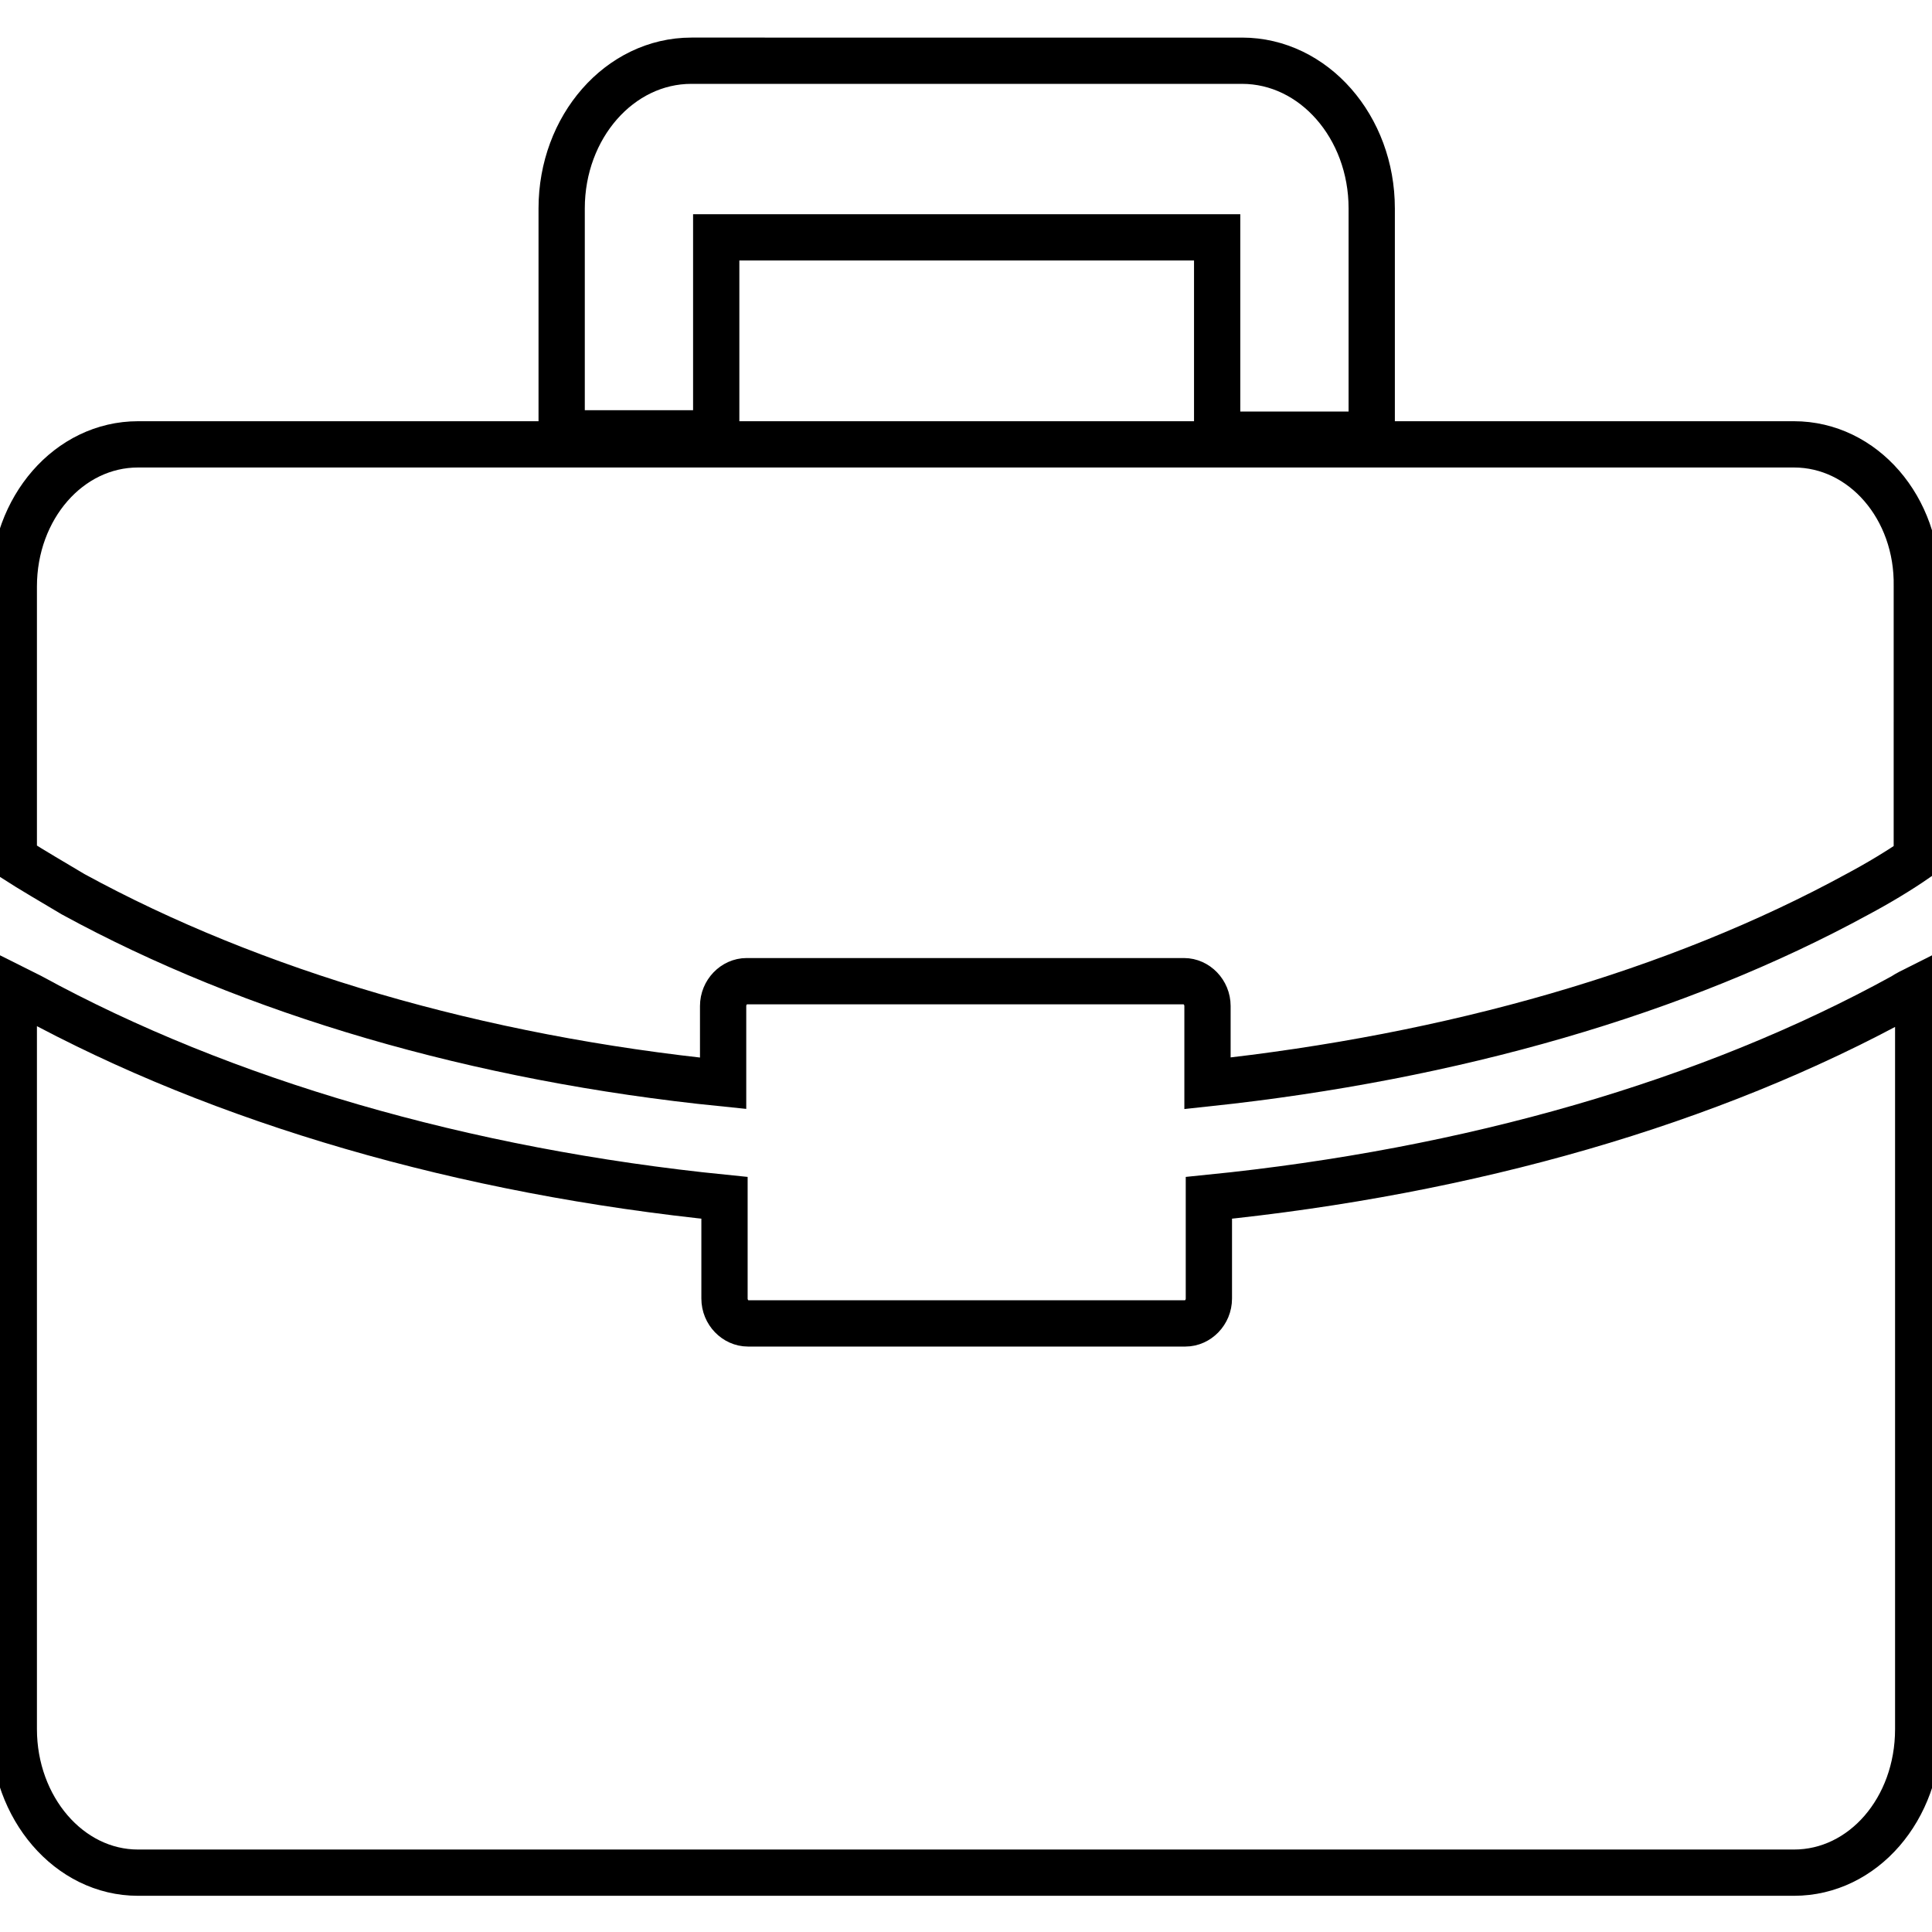
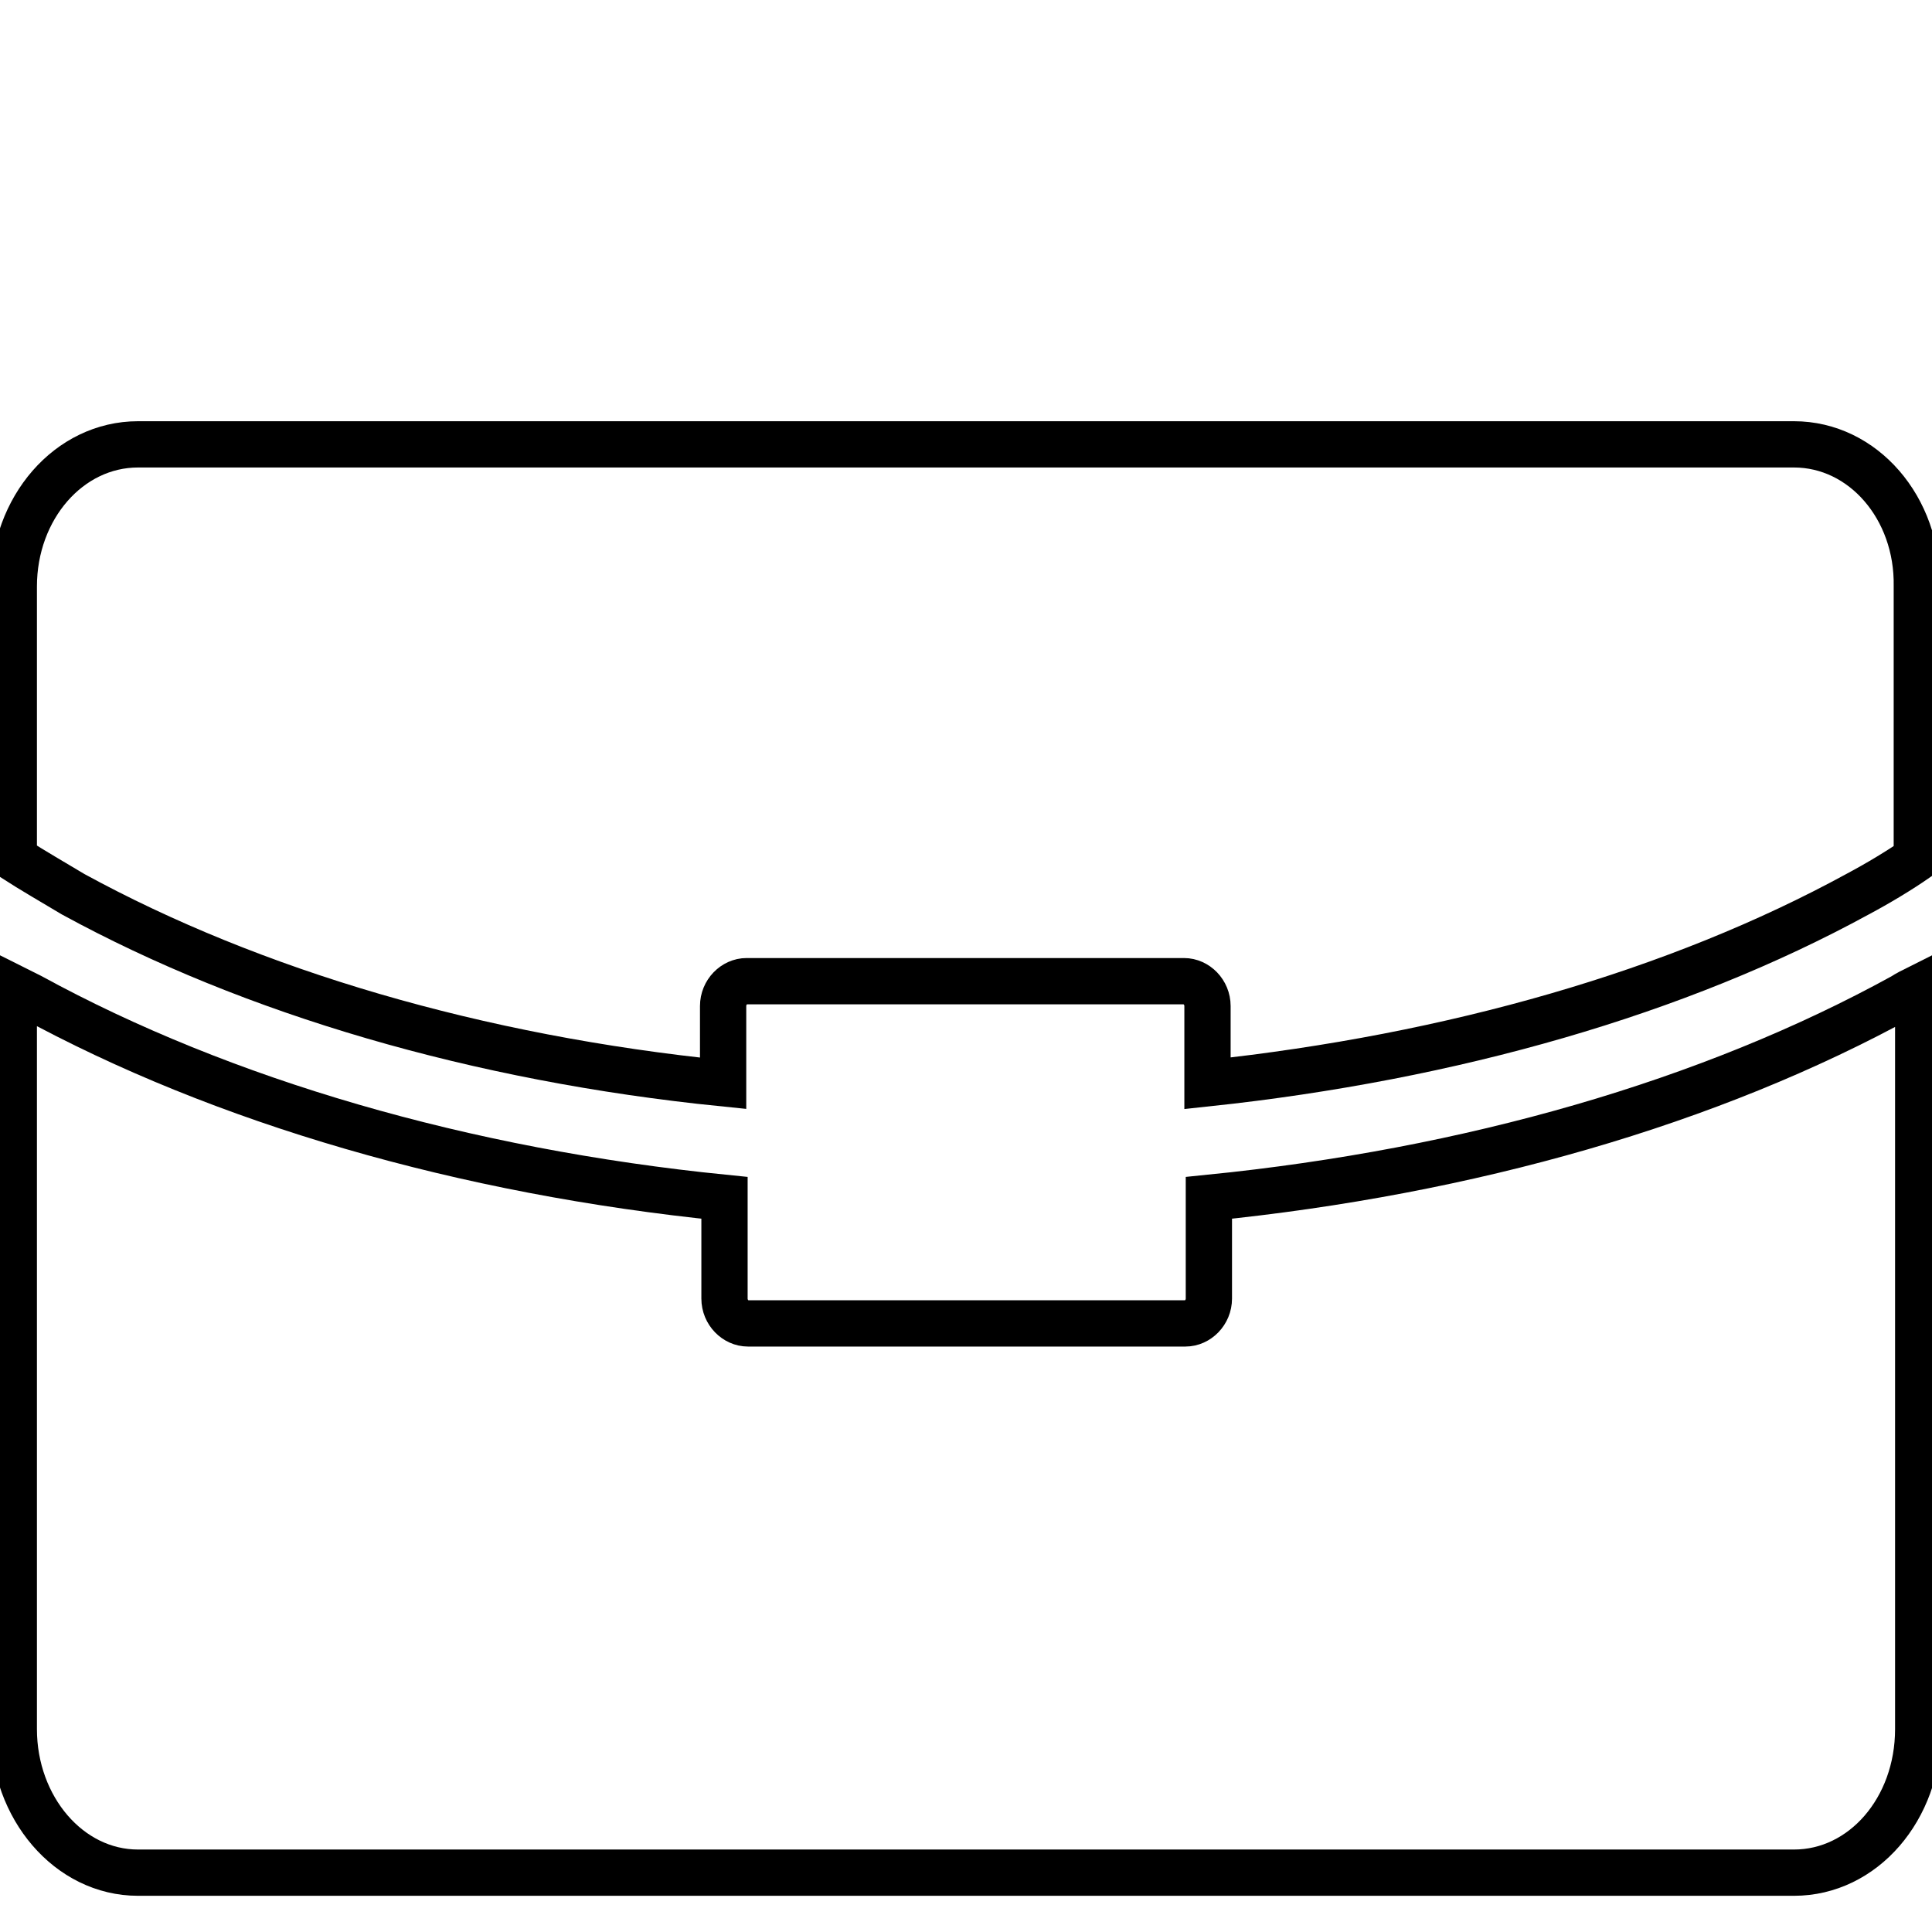
<svg xmlns="http://www.w3.org/2000/svg" version="1.1" id="Capa_1" x="0px" y="0px" viewBox="0 0 140 140" style="enable-background:new 0 0 140 140;" xml:space="preserve">
  <style type="text/css">
	.st0{fill-rule:evenodd;clip-rule:evenodd;fill:#35A6D5;}
	.st1{fill:#000101;}
	.st2{fill-rule:evenodd;clip-rule:evenodd;}
	.st3{fill:none;stroke:#000000;stroke-width:3.353;stroke-miterlimit:10;}
	.st4{fill:#474F59;}
	.st5{fill:none;stroke:#000000;stroke-width:2.502;stroke-miterlimit:10;}
	.st6{fill:#193D56;}
	.st7{fill:#953039;}
</style>
  <g>
    <path class="st3" d="M137.9,72.2c-14,7.7-31.4,12.7-50.3,14.6v7.3c0,1-0.8,1.8-1.7,1.8H54.2c-0.9,0-1.7-0.8-1.7-1.8v-7.3   c-18.9-1.9-36.4-7-50.3-14.6C1.8,72,1.4,71.8,1,71.6v53.7c0,5.7,4,10.4,9,10.4H130c5,0,9-4.6,9-10.4V71.6   C138.6,71.8,138.2,72,137.9,72.2z" />
    <g>
      <path class="st3" d="M130,32.2H99.3H40.7H10c-5,0-9,4.6-9,10.3v19.7c1.4,0.9,2.8,1.7,4.3,2.6c13,7.1,29.3,11.9,47.1,13.7v-5.6    c0-1,0.8-1.8,1.7-1.8h31.7c0.9,0,1.7,0.8,1.7,1.8v5.6c17.8-1.9,34.1-6.6,47.1-13.7c1.5-0.8,3-1.7,4.3-2.6V42.5    C139,36.8,135,32.2,130,32.2z" />
    </g>
-     <path class="st3" d="M51.9,31.4V17.2h36.3v14.3h11.2V15.1c0-5.9-4.2-10.7-9.4-10.7H50.1c-5.2,0-9.4,4.8-9.4,10.7v16.3H51.9z" />
  </g>
</svg>